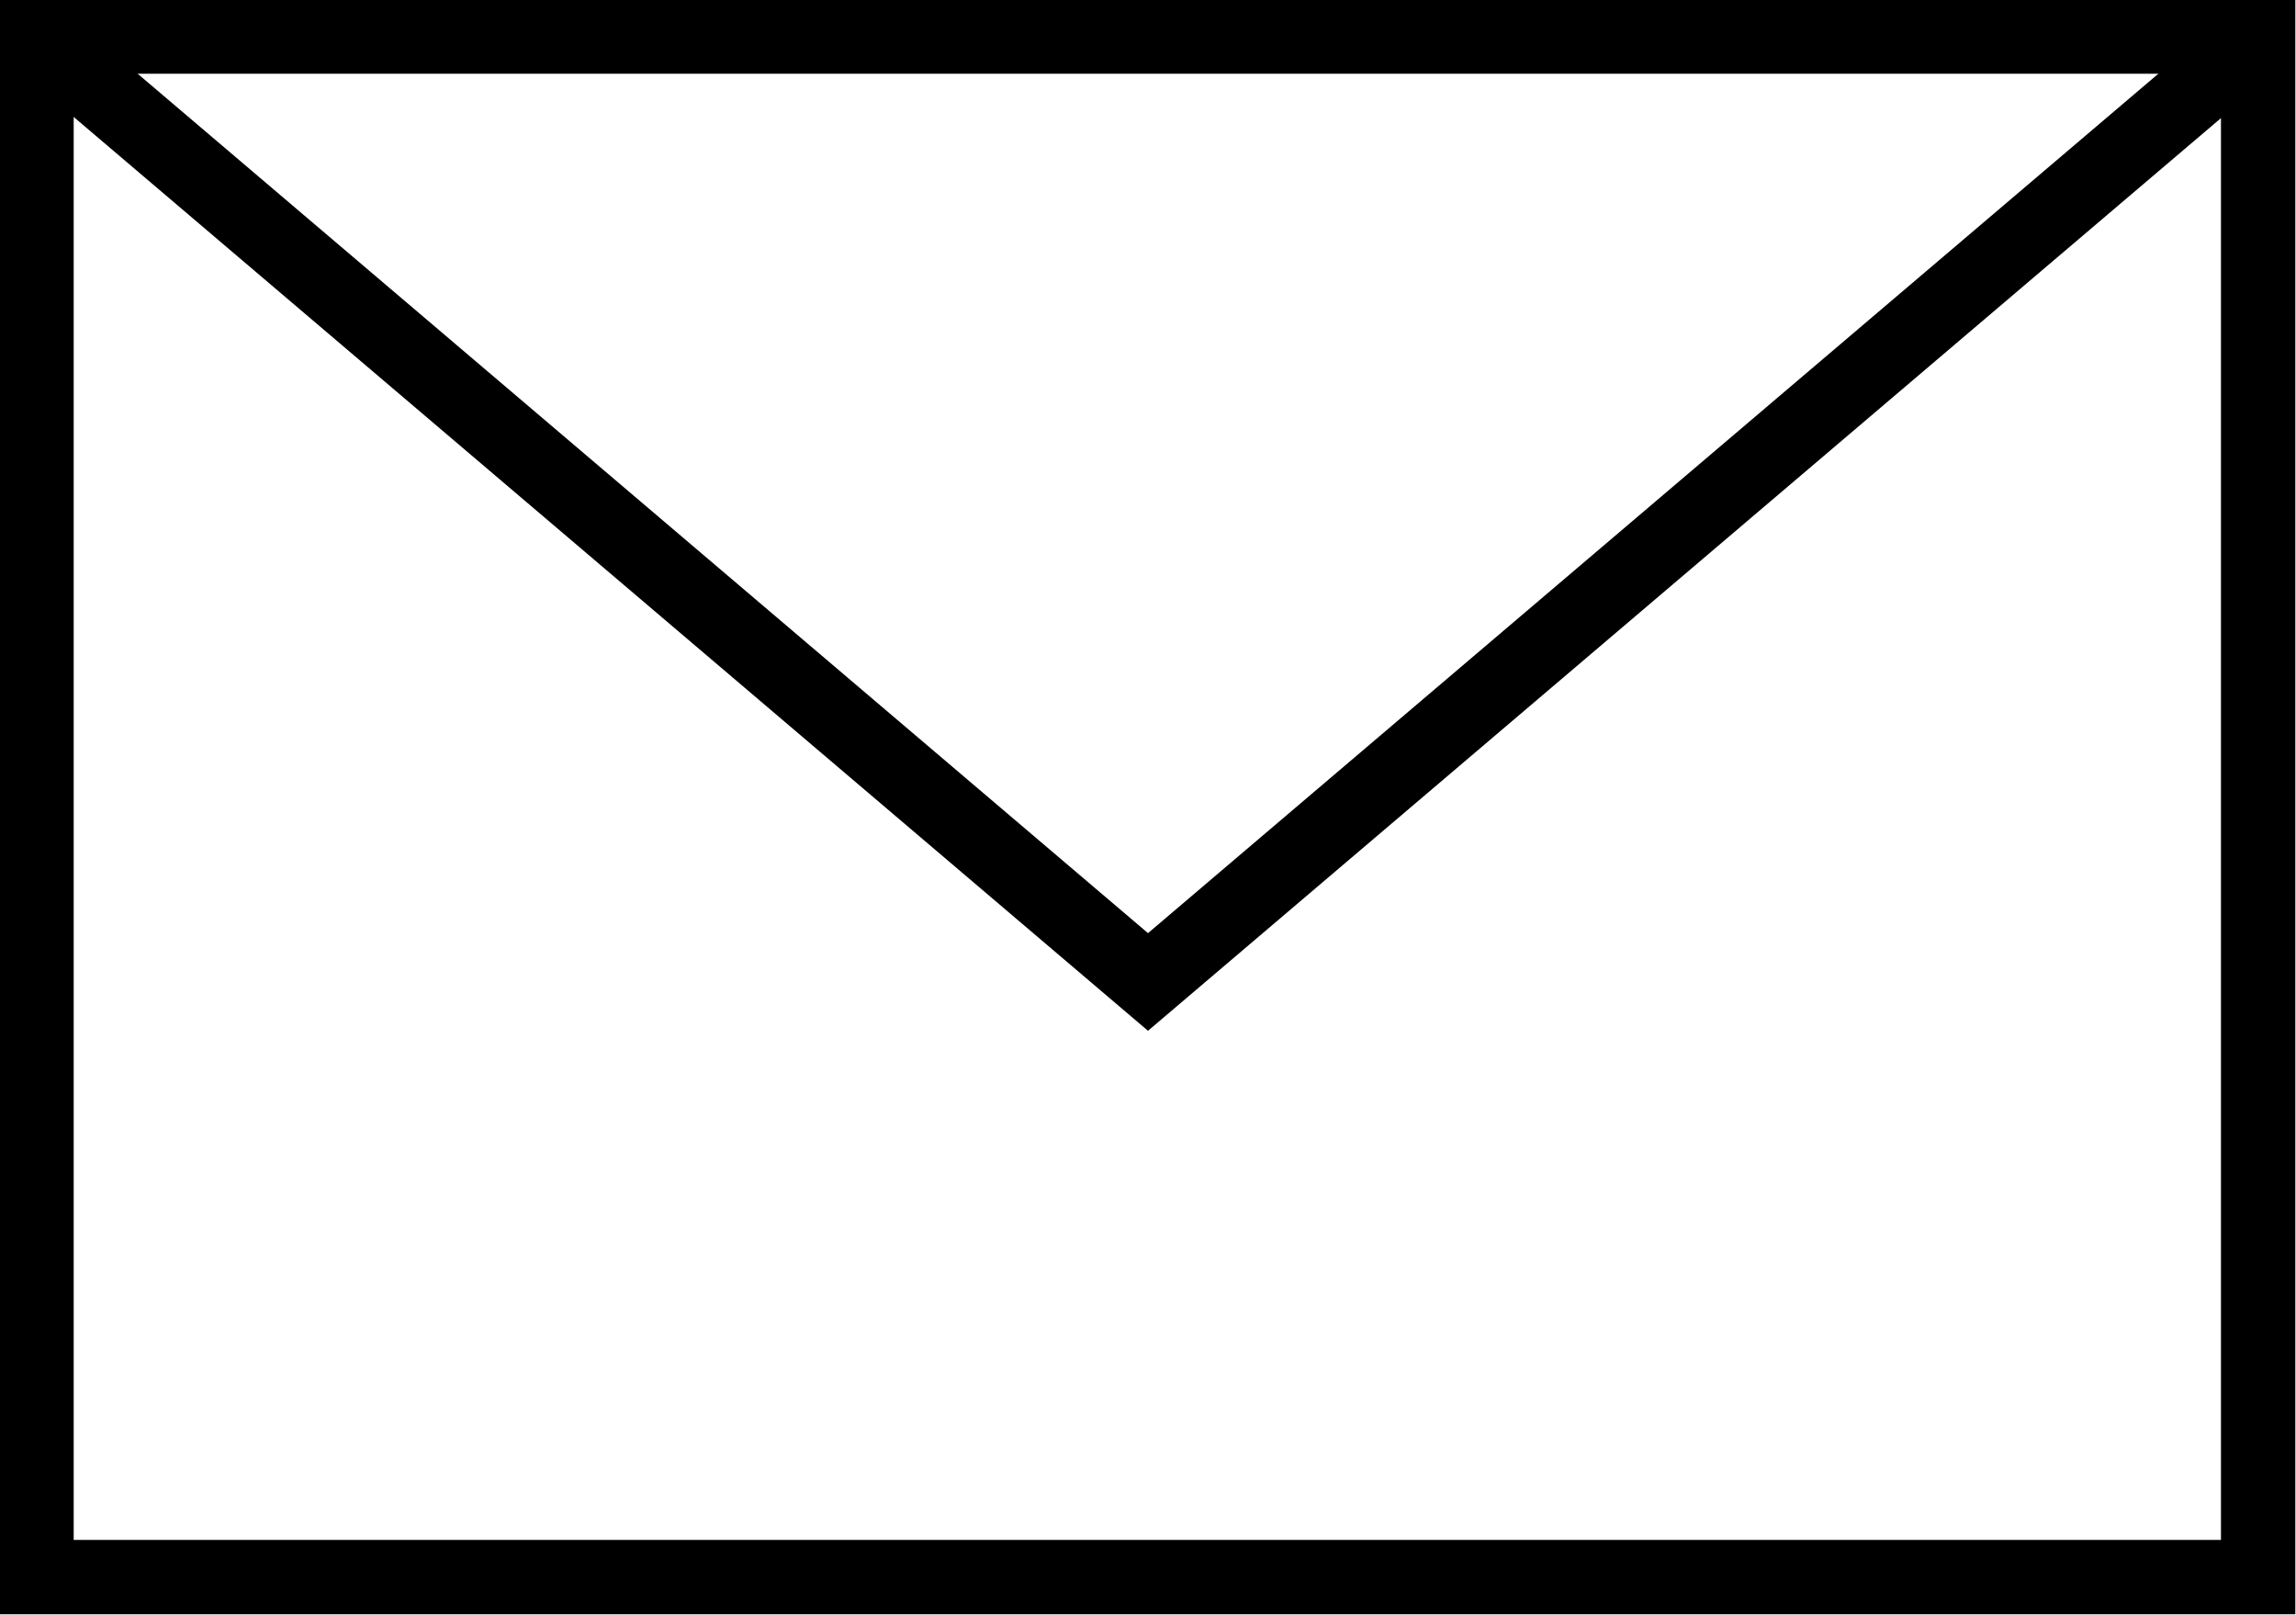
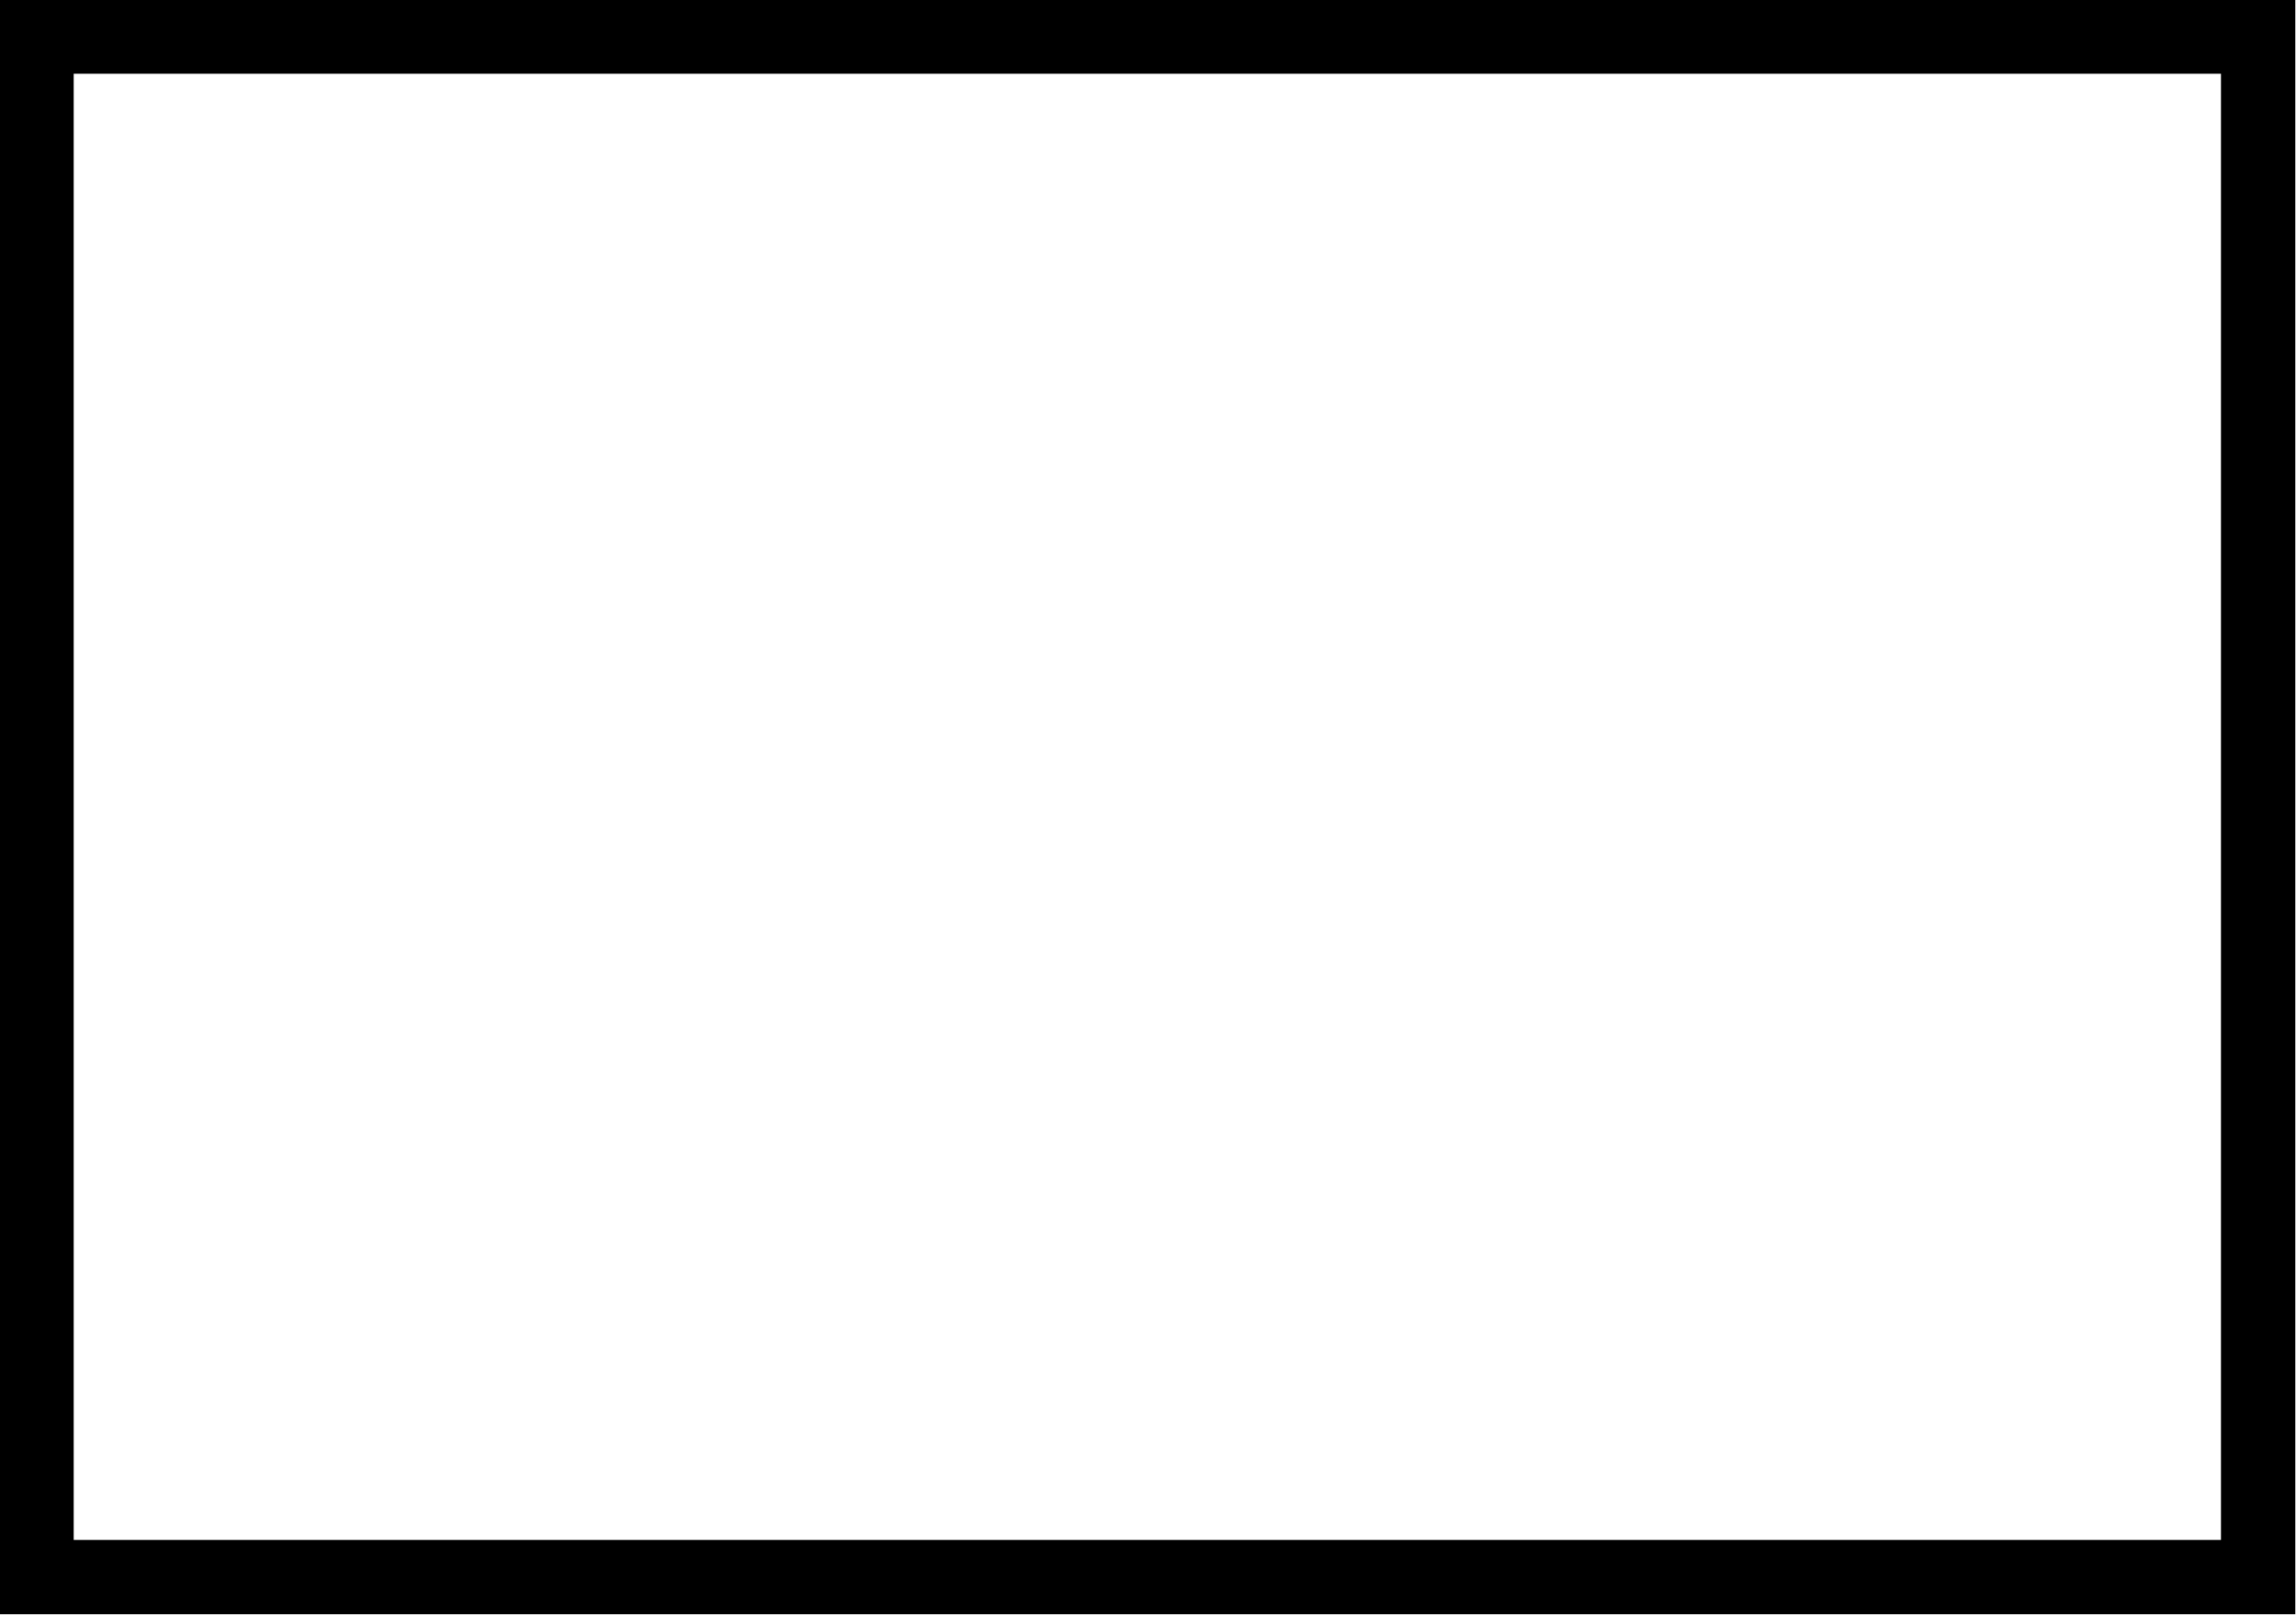
<svg xmlns="http://www.w3.org/2000/svg" id="_イヤー_2" viewBox="0 0 16.98 11.94">
  <defs>
    <style>.cls-1{fill:none;stroke:#000;stroke-miterlimit:10;stroke-width:.55px;}</style>
  </defs>
  <g id="design">
    <g>
      <rect class="cls-1" x=".27" y=".27" width="16.43" height="11.39" />
-       <polyline class="cls-1" points=".27 .27 8.49 7.26 16.71 .27" />
    </g>
  </g>
</svg>